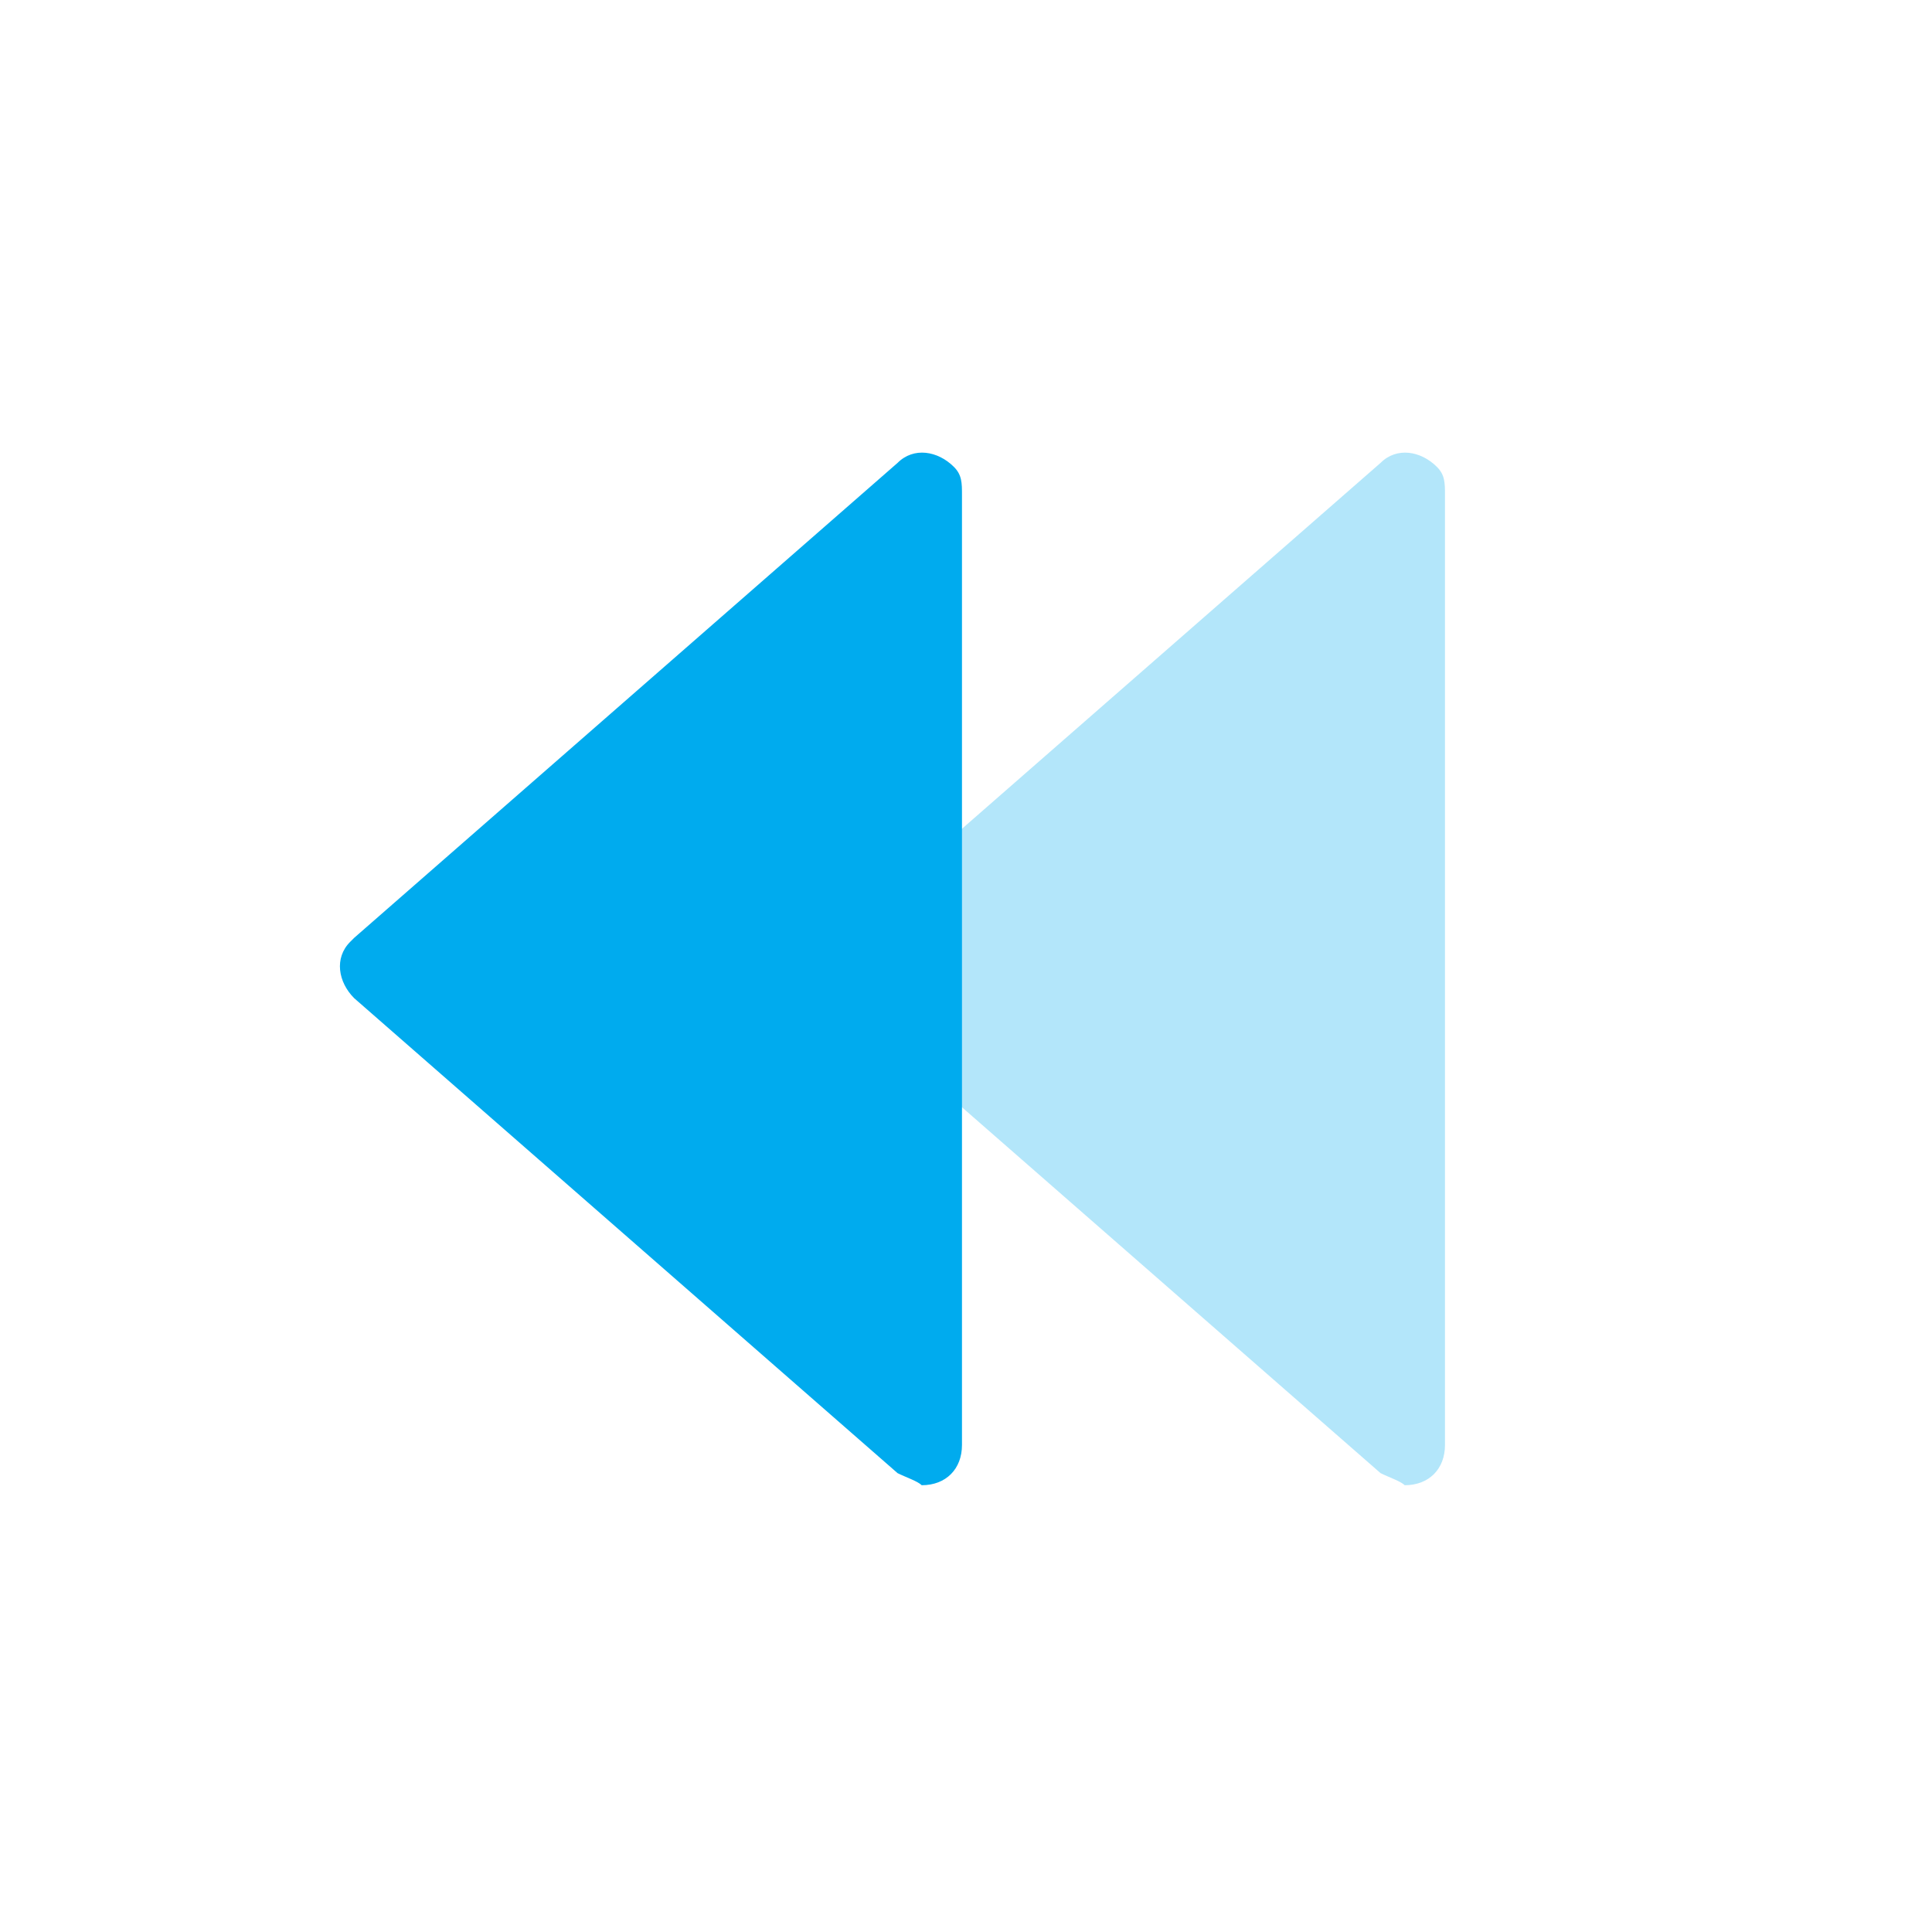
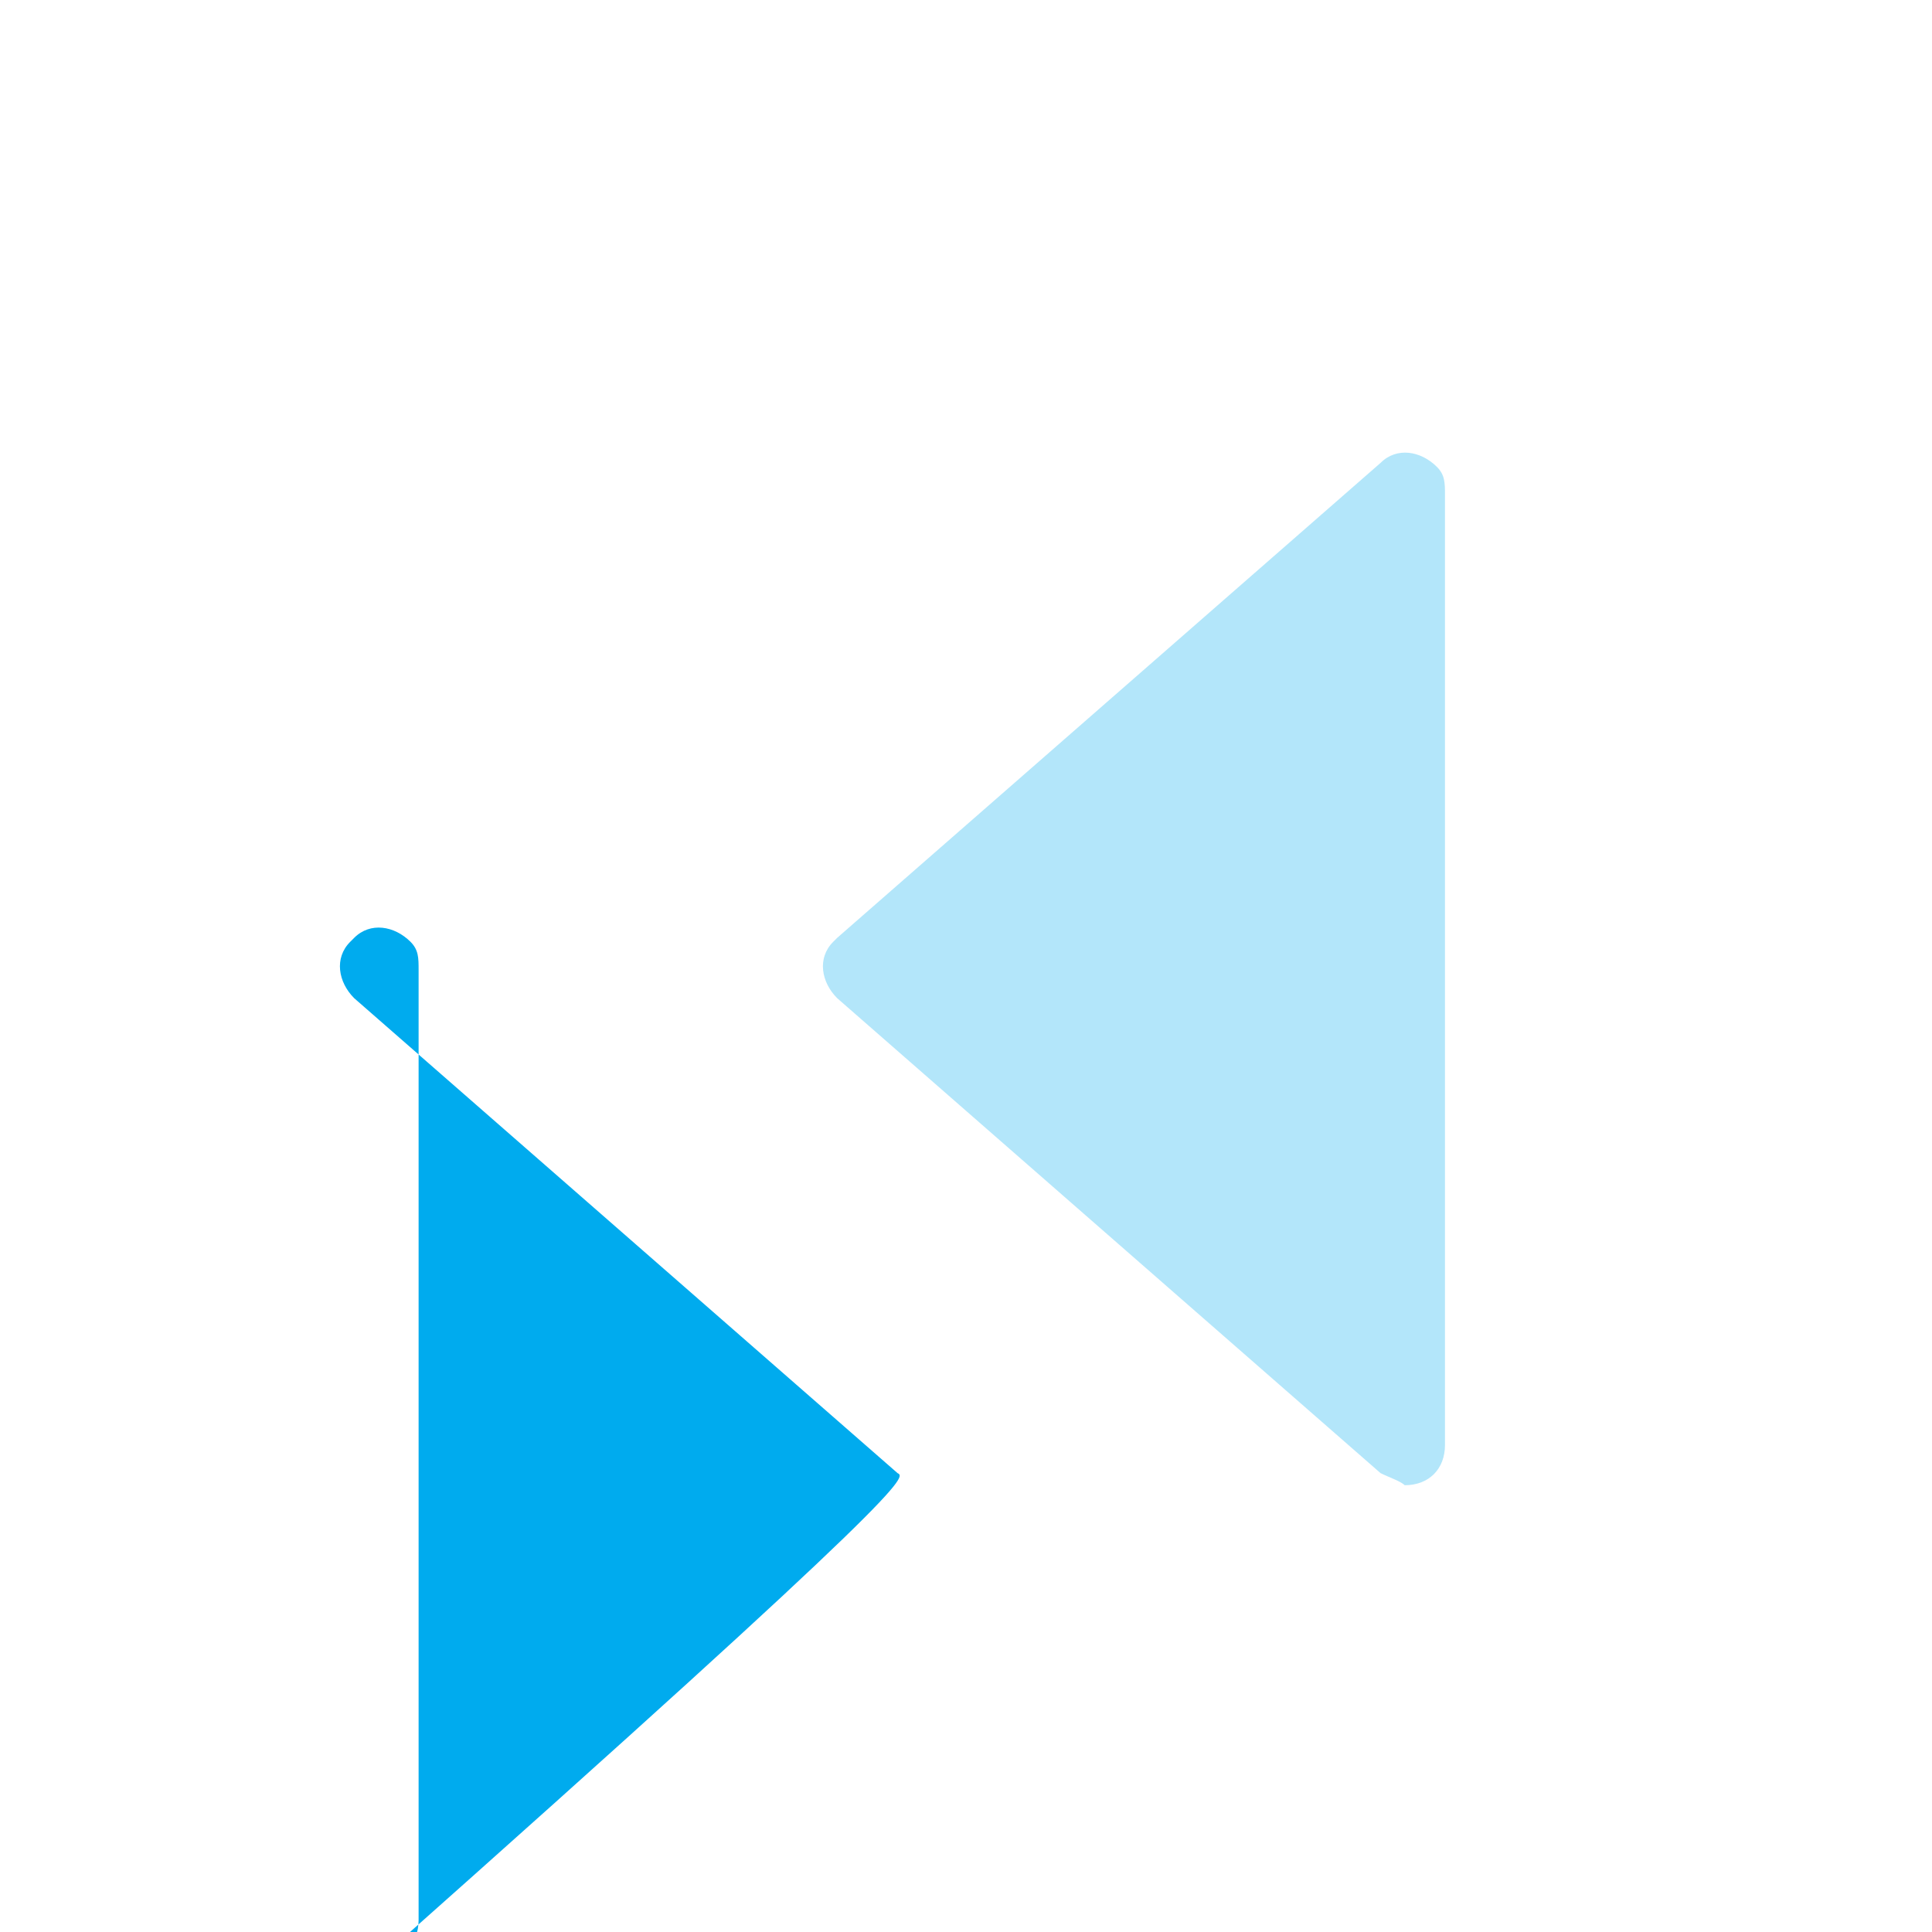
<svg xmlns="http://www.w3.org/2000/svg" version="1.1" id="Layer_1" x="0px" y="0px" viewBox="0 0 48 48" style="enable-background:new 0 0 48 48;" xml:space="preserve">
  <style type="text/css">
	.st0{fill:none;}
	.st1{opacity:0.3;fill:#00ABEE;enable-background:new    ;}
	.st2{fill:#00ABEE;}
</style>
  <g id="Layer_1_00000132045569146021823510000002937783717331296167_">
</g>
  <g id="Layer_2_00000168084804804352930230000014391230809121189550_">
    <g id="Layer_1-2">
      <g id="Stockholm-icons-_-Media-_-Backward" transform="translate(622, 80)">
-         <rect id="bound" x="-622" y="-80" class="st0" width="48" height="48" />
        <path id="Path-10" class="st1" d="M-587.7-43.4l-13.5-11.8c-0.4-0.4-0.5-1-0.1-1.4c0,0,0.1-0.1,0.1-0.1l13.5-11.8     c0.4-0.4,1-0.3,1.4,0.1c0.2,0.2,0.2,0.4,0.2,0.7v23.6c0,0.6-0.4,1-1,1C-587.2-43.2-587.5-43.3-587.7-43.4z" />
-         <path id="Path-10-Copy" class="st2" d="M-599.7-43.4l-13.5-11.8c-0.4-0.4-0.5-1-0.1-1.4c0,0,0.1-0.1,0.1-0.1l13.5-11.8     c0.4-0.4,1-0.3,1.4,0.1c0.2,0.2,0.2,0.4,0.2,0.7v23.6c0,0.6-0.4,1-1,1C-599.2-43.2-599.5-43.3-599.7-43.4L-599.7-43.4z" />
+         <path id="Path-10-Copy" class="st2" d="M-599.7-43.4l-13.5-11.8c-0.4-0.4-0.5-1-0.1-1.4c0,0,0.1-0.1,0.1-0.1c0.4-0.4,1-0.3,1.4,0.1c0.2,0.2,0.2,0.4,0.2,0.7v23.6c0,0.6-0.4,1-1,1C-599.2-43.2-599.5-43.3-599.7-43.4L-599.7-43.4z" />
      </g>
    </g>
  </g>
</svg>